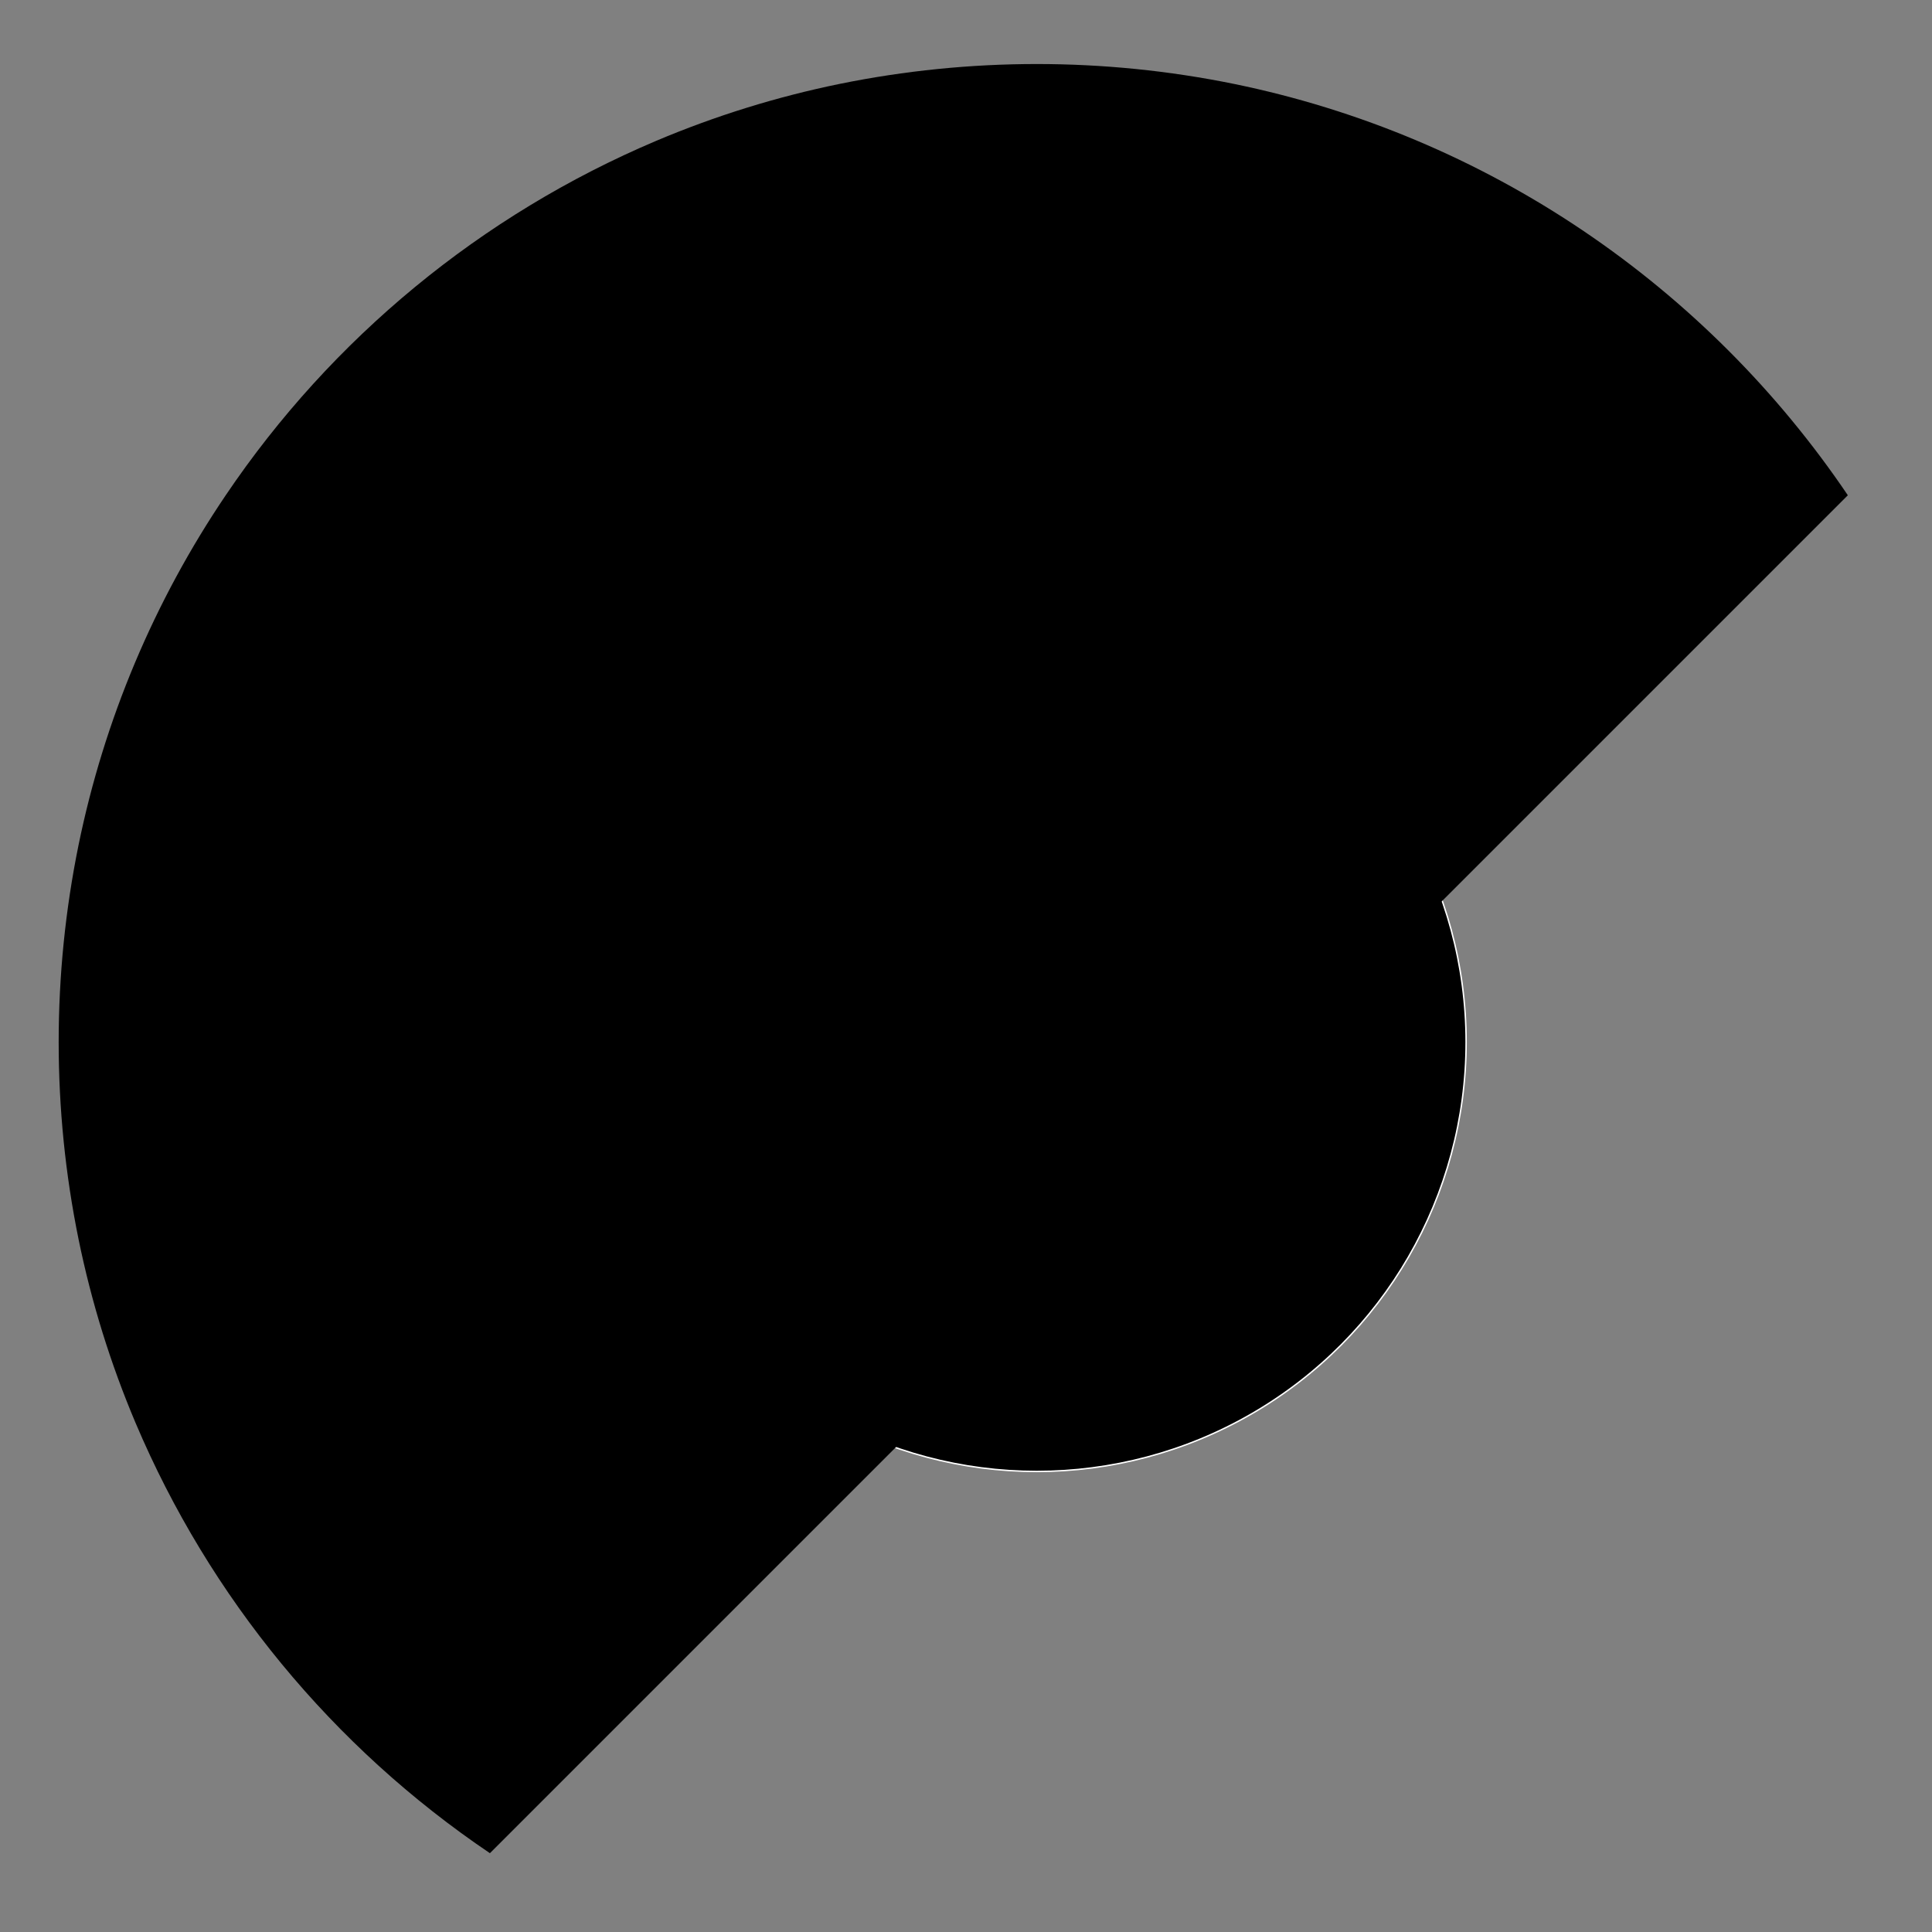
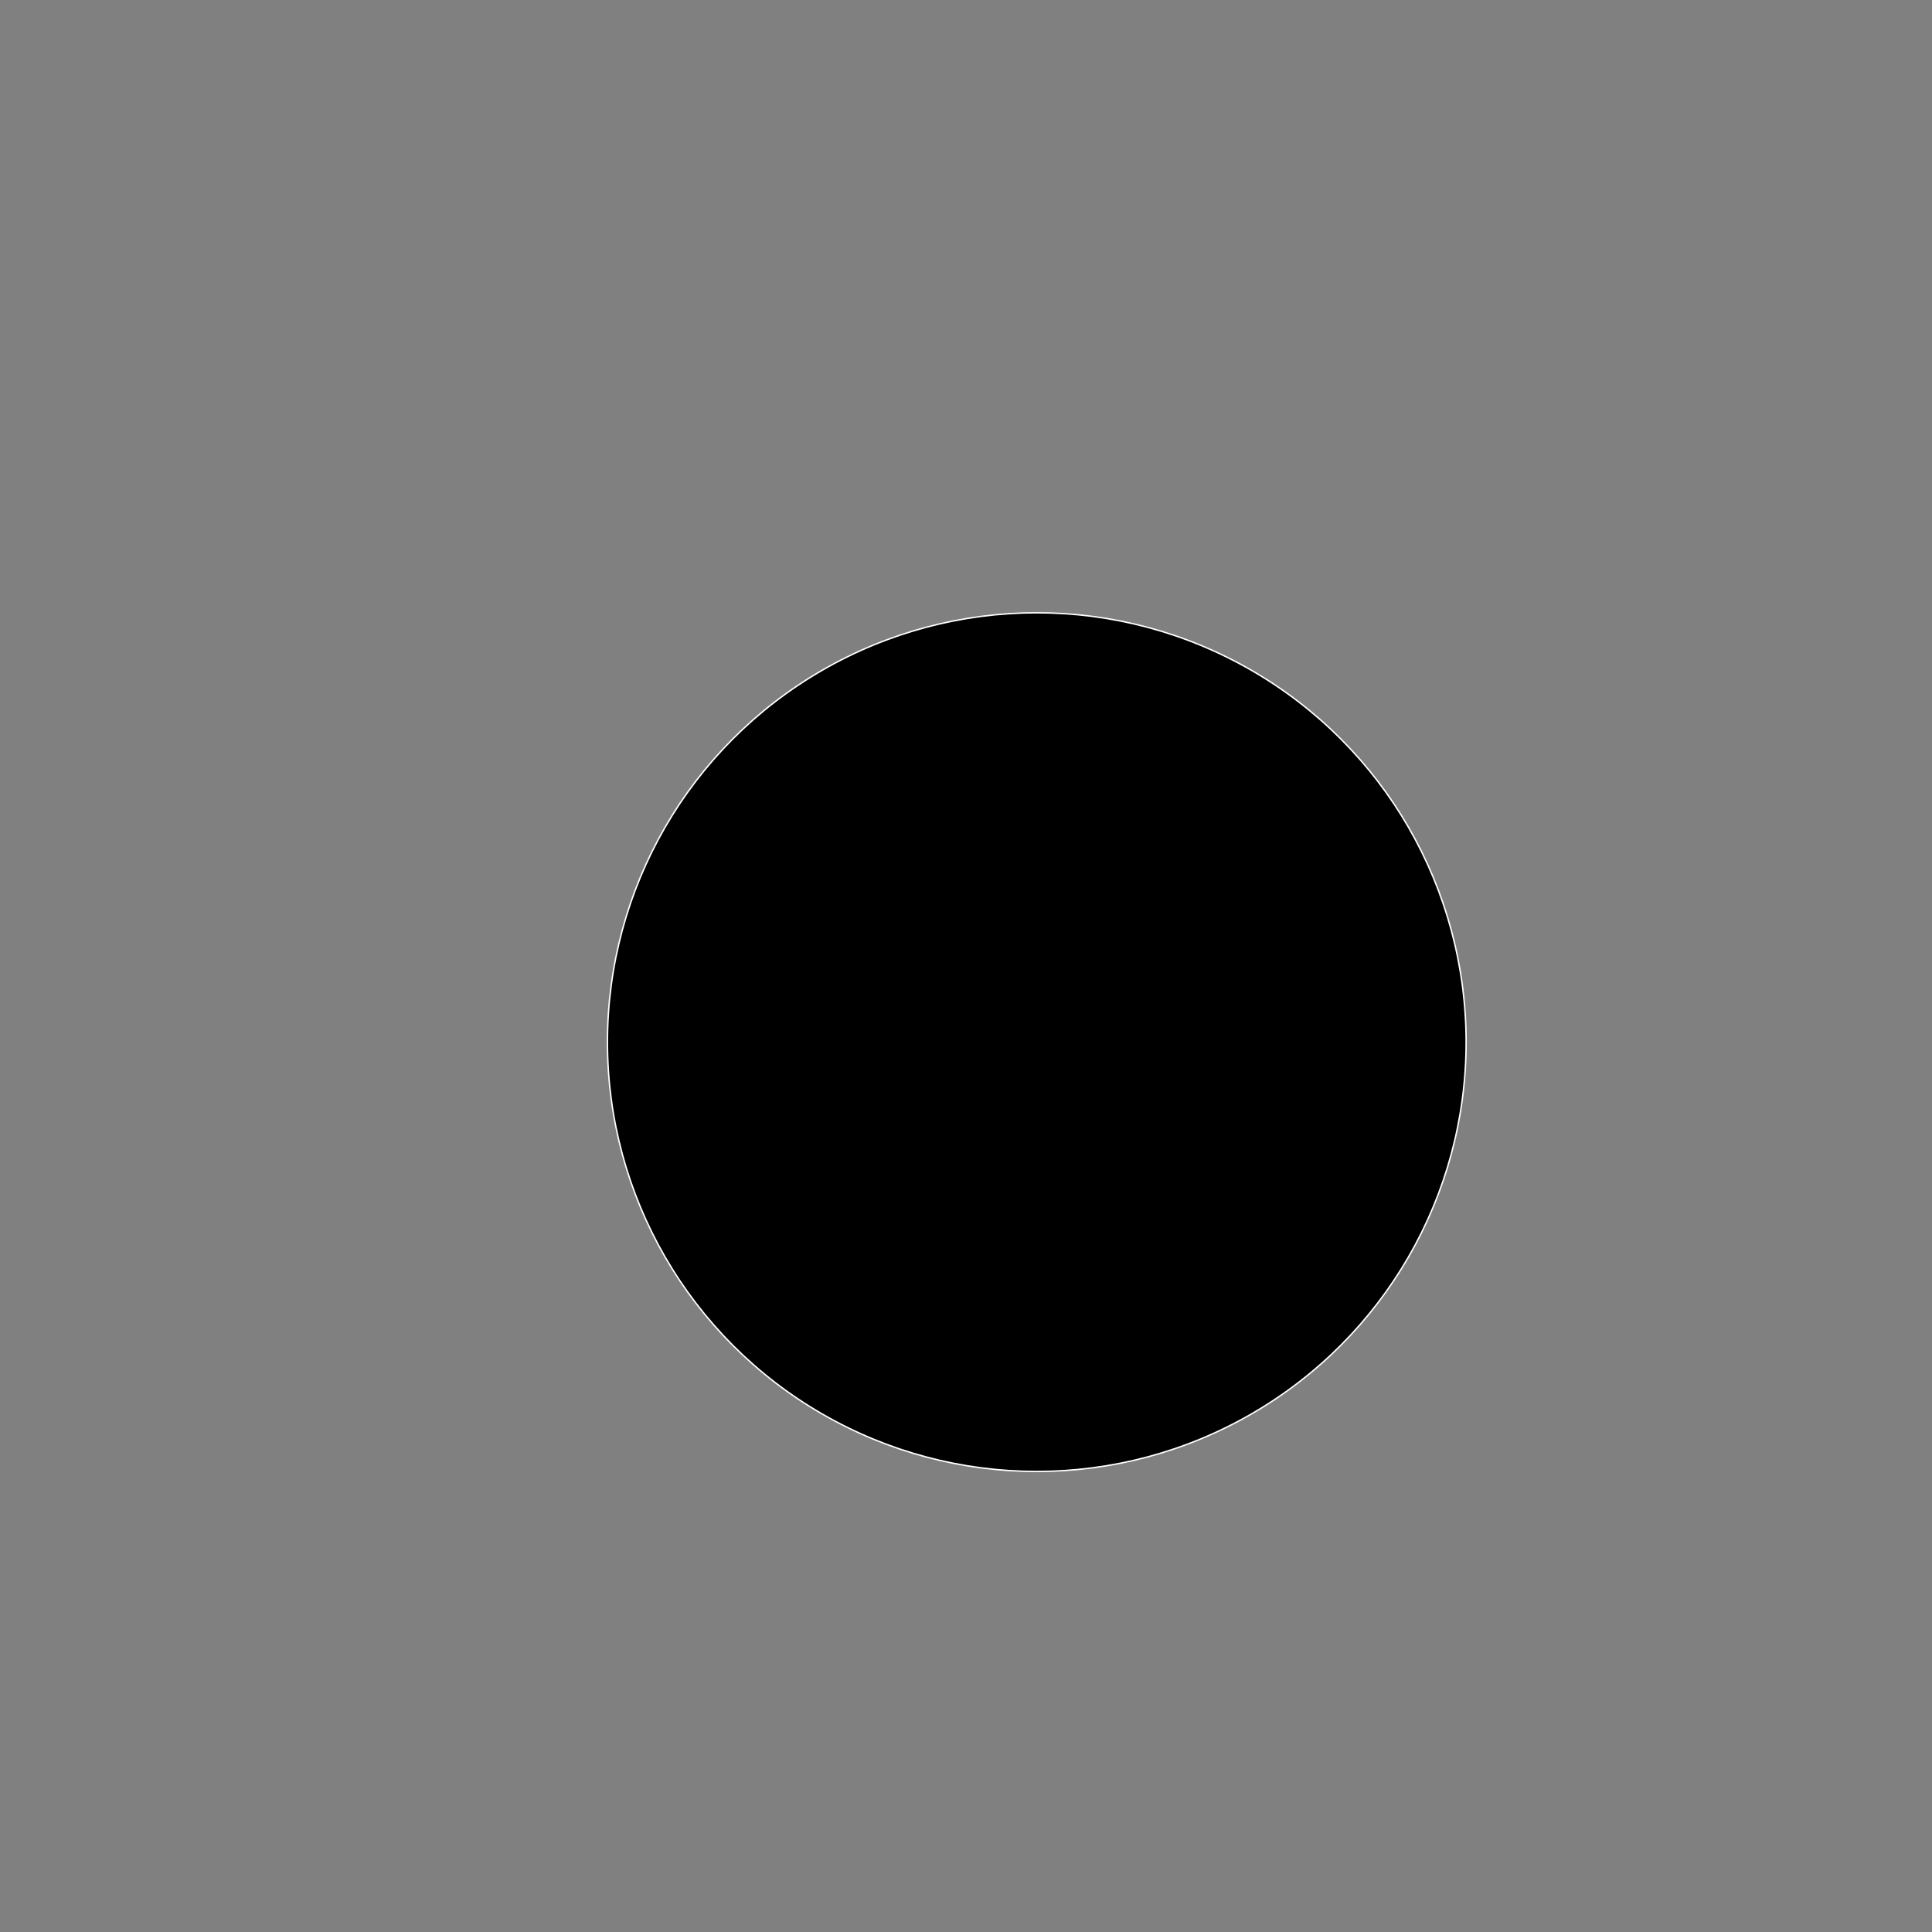
<svg xmlns="http://www.w3.org/2000/svg" width="100%" height="100%" viewBox="0 0 1350 1350" version="1.1" xml:space="preserve" style="fill-rule:evenodd;clip-rule:evenodd;stroke-linejoin:round;stroke-miterlimit:2;">
  <rect x="0" y="0" width="1350" height="1350" fill="#808080" stroke="none" />
  <style> 
    @media (prefers-color-scheme: light) { 
        circle { fill: black;} 
        .ring { fill:none;fill-rule:nonzero;stroke:black;stroke-width:45px;stroke-linecap:round;stroke-linejoin:miter;stroke-miterlimit:10;}
    }
    
    
    @media (prefers-color-scheme: dark) { 
        circle { fill: white;} 
        .ring { fill:none;fill-rule:nonzero;stroke:white;stroke-width:45px;stroke-linecap:round;stroke-linejoin:miter;stroke-miterlimit:10;}
        }  
    </style>
  <circle cx="724.46" cy="728.19" r="300" style="stroke:white;stroke-width:1px;" />
-   <path d="M342.33,1294.93C232.458,1220.76 146.426,1116.29 94.71,994.23C77.223,952.887 63.884,909.909 54.89,865.93C36.37,775.039 36.37,681.341 54.89,590.45C72.791,503.031 107.734,419.988 157.72,346.07C231.888,236.194 336.366,150.161 458.43,98.45C499.77,80.96 542.744,67.618 586.72,58.62C677.612,40.114 771.308,40.114 862.2,58.62C949.62,76.532 1032.67,111.477 1106.59,161.46C1179.35,210.634 1242.02,273.304 1291.19,346.07" class="ring" />
</svg>